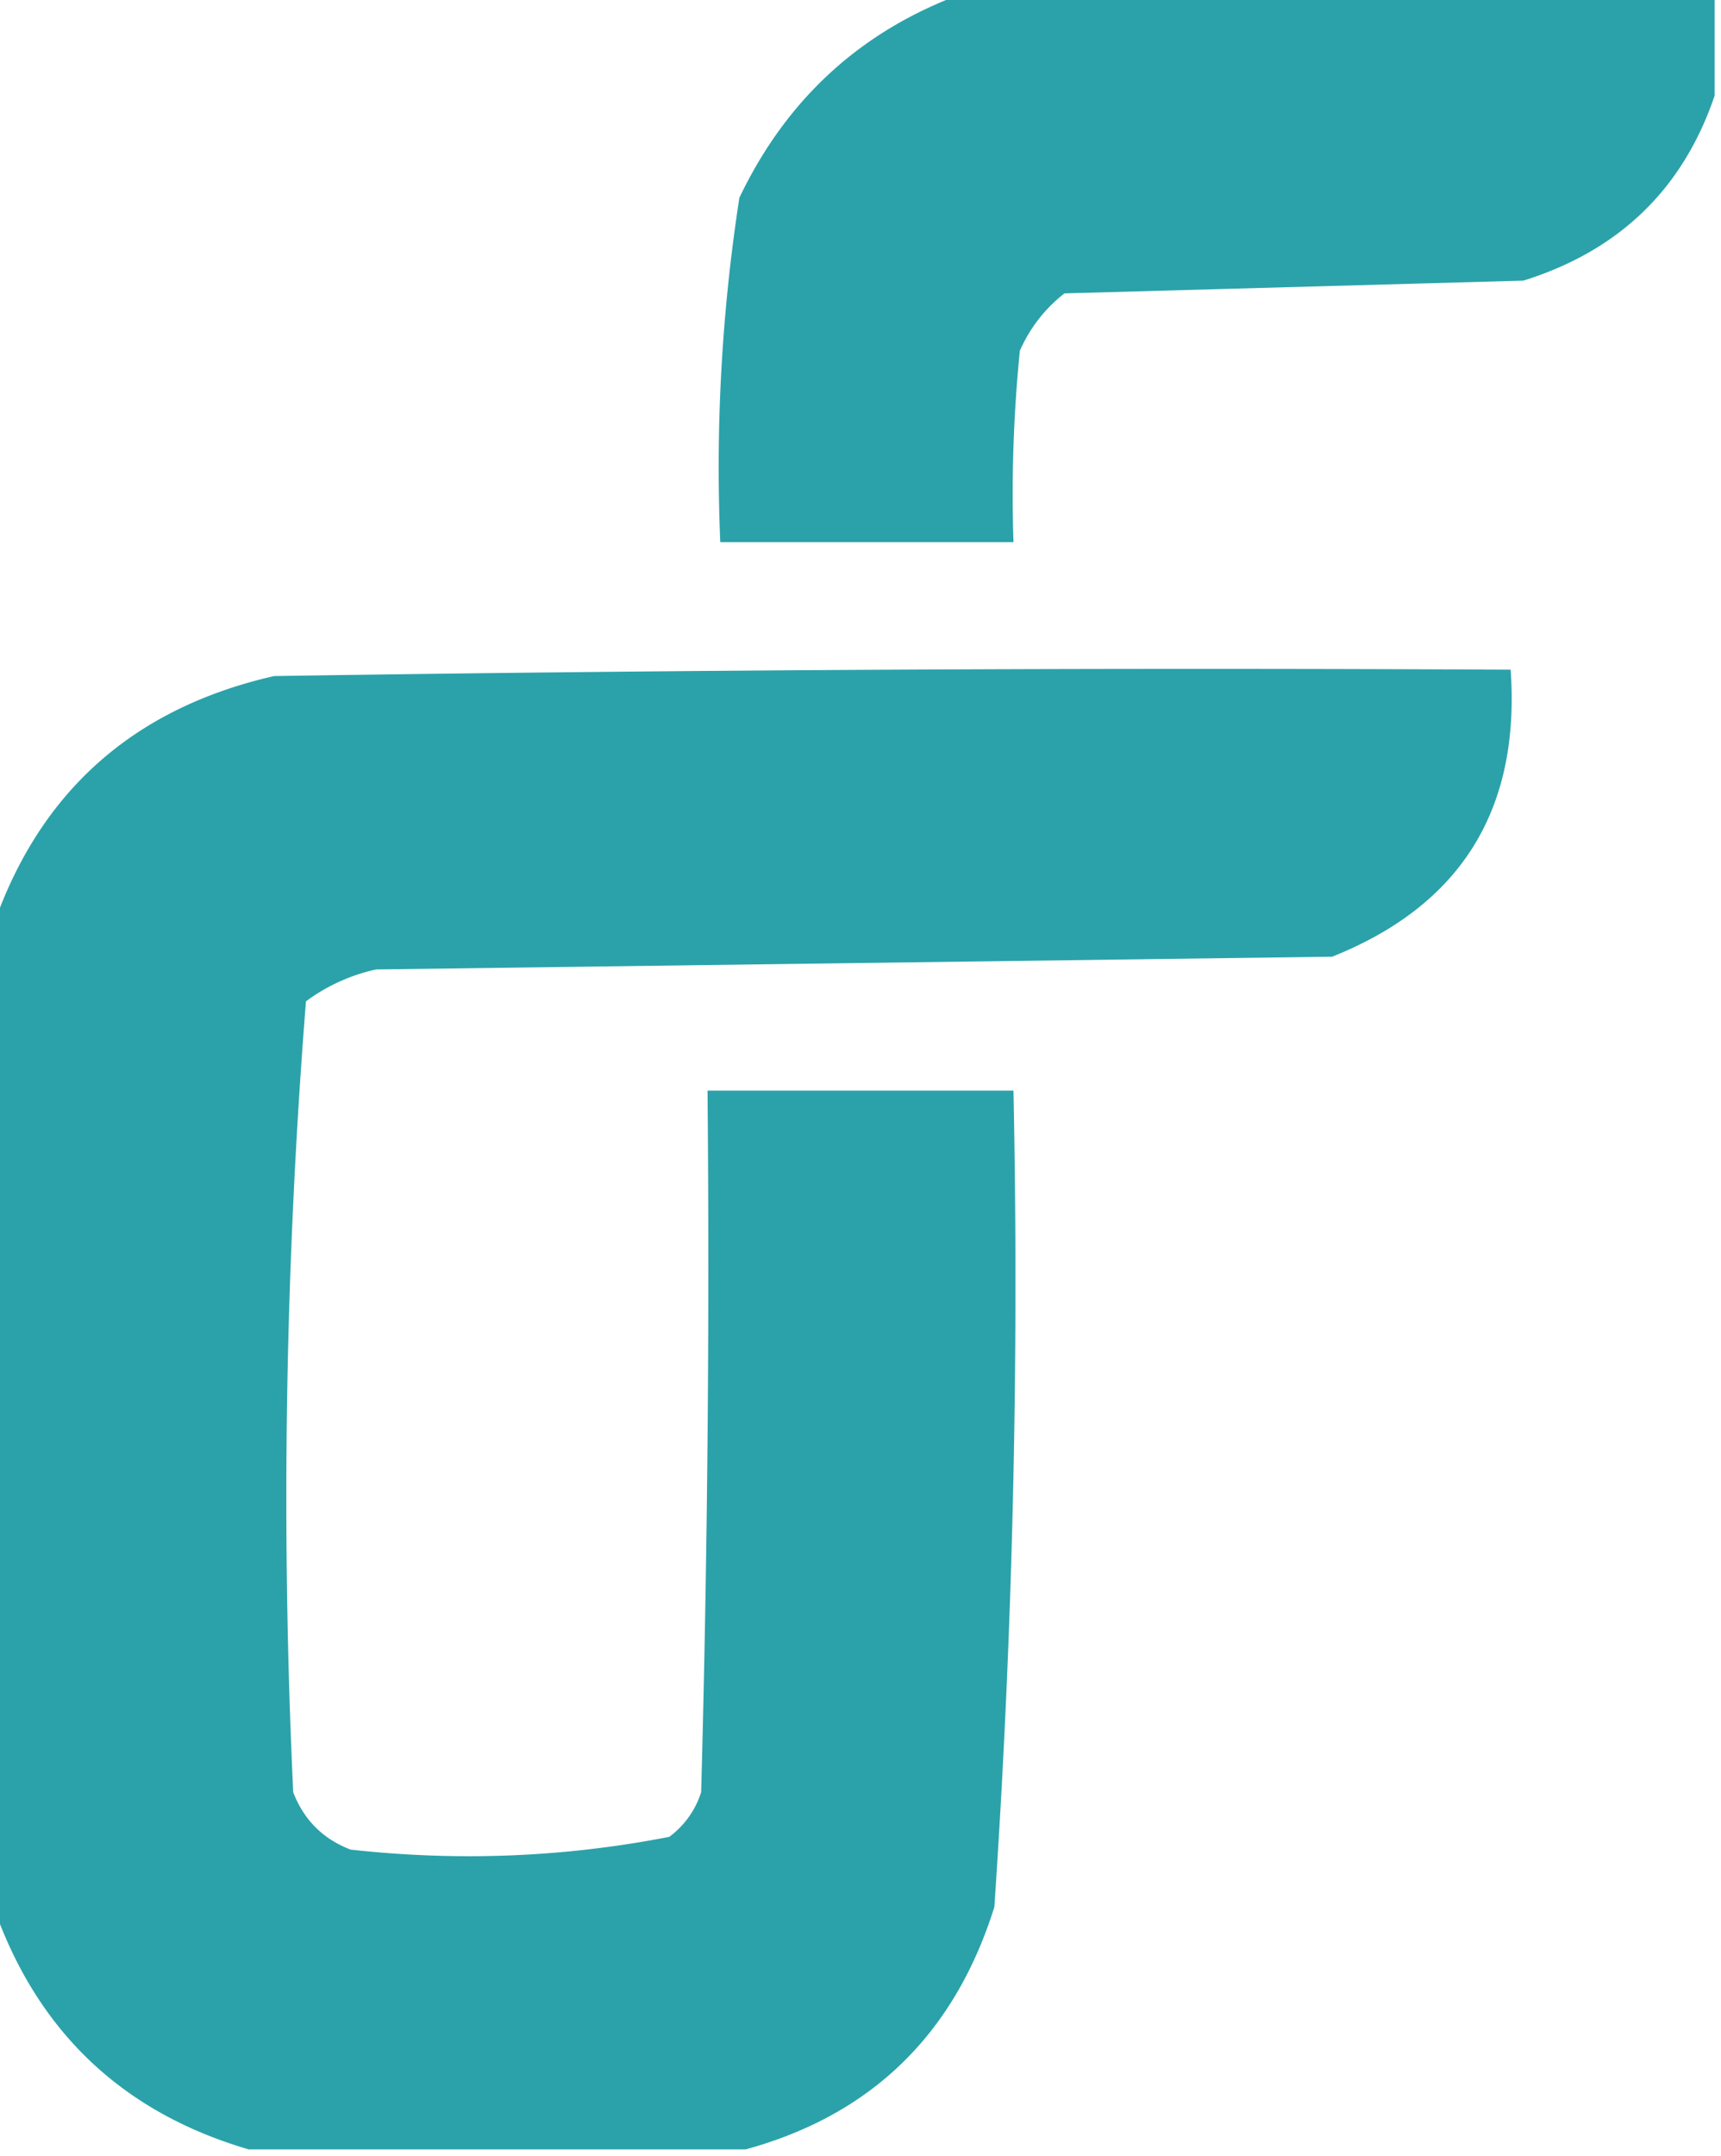
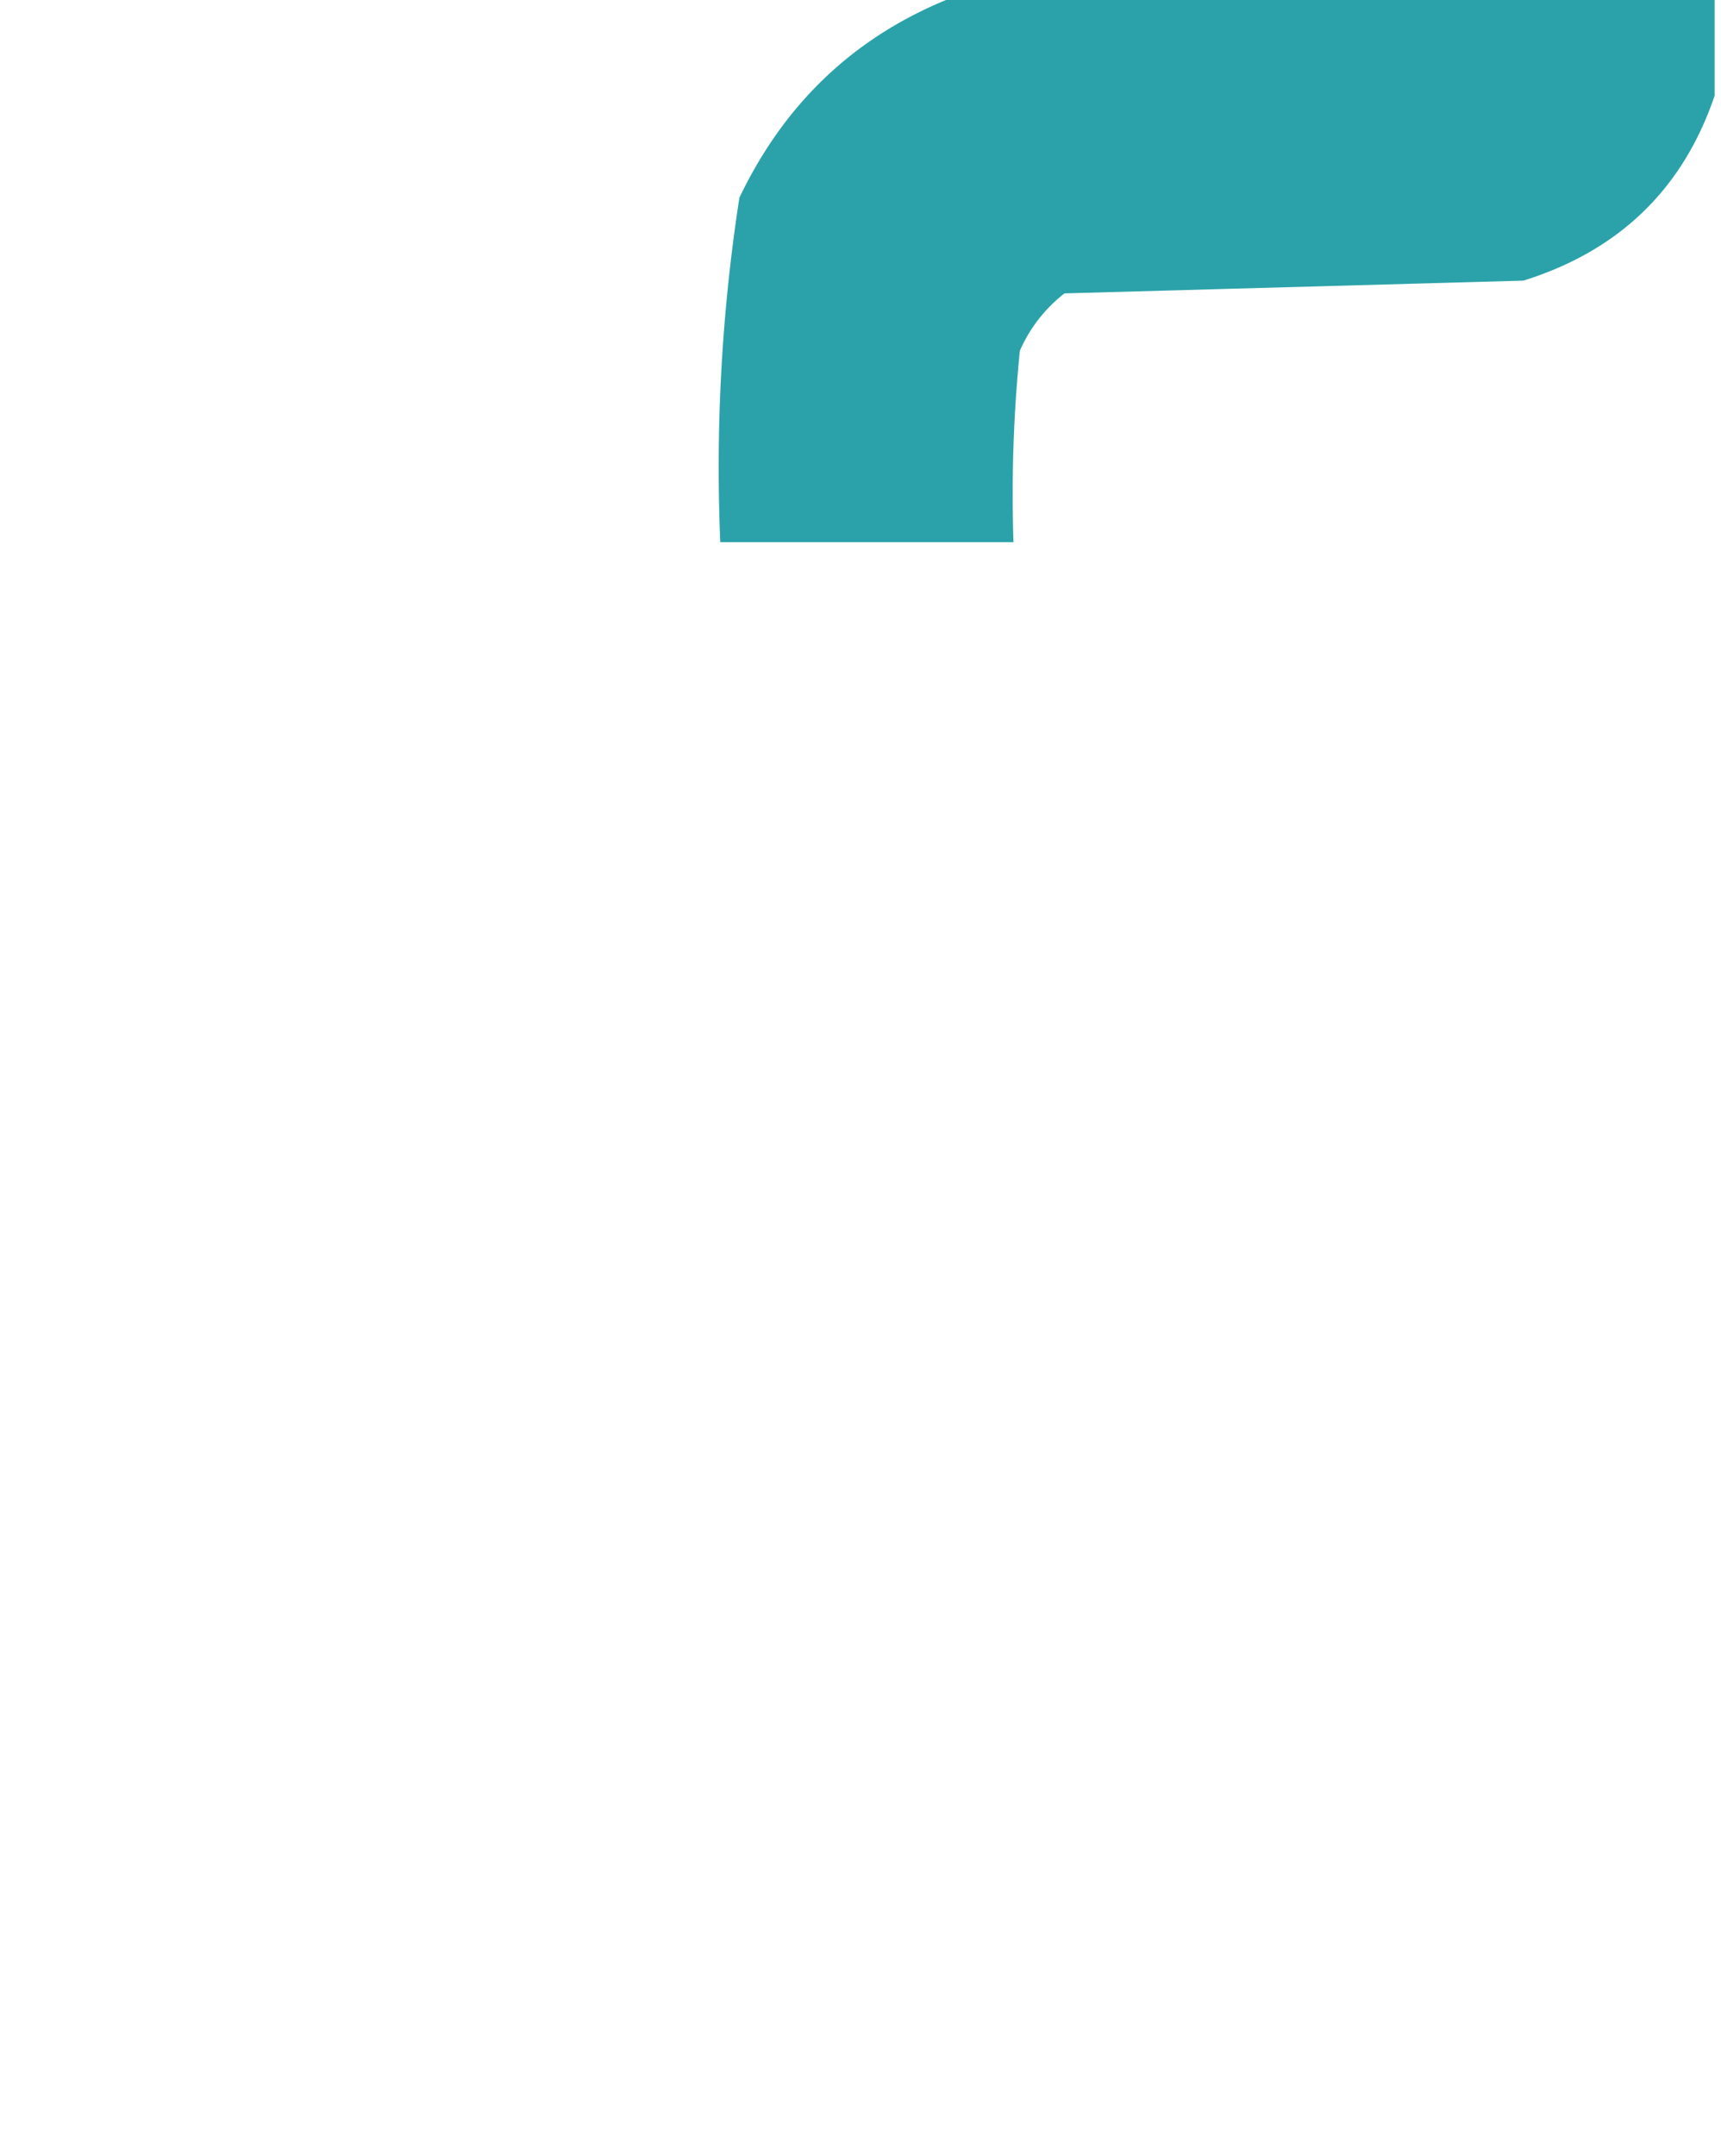
<svg xmlns="http://www.w3.org/2000/svg" width="135" height="169" style="shape-rendering:geometricPrecision;text-rendering:geometricPrecision;image-rendering:optimizeQuality;fill-rule:evenodd;clip-rule:evenodd">
  <path style="opacity:.943" fill="#1f9da4" d="M75.5-.5h59v8c-2.484 7.316-7.484 12.15-15 14.5l-36 1a11.529 11.529 0 0 0-3.5 4.5c-.5 4.989-.666 9.989-.5 15h-23a138.244 138.244 0 0 1 1.5-27c3.708-7.753 9.542-13.086 17.5-16Z" />
-   <path style="opacity:.942" fill="#1f9da4" d="M58.5 168.5h-39c-9.905-2.905-16.572-9.238-20-19v-77c3.667-10.493 11-16.993 22-19.5 32.332-.5 64.665-.667 97-.5.772 10.968-3.895 18.468-14 22.5l-75 1a14.437 14.437 0 0 0-5.5 2.5 493.75 493.75 0 0 0-1 62c.833 2.167 2.333 3.667 4.5 4.5 8.437.937 16.77.604 25-1a6.977 6.977 0 0 0 2.5-3.5c.5-18.33.667-36.664.5-55h24a724.14 724.14 0 0 1-1.5 64c-3.121 9.956-9.621 16.29-19.5 19Z" />
</svg>